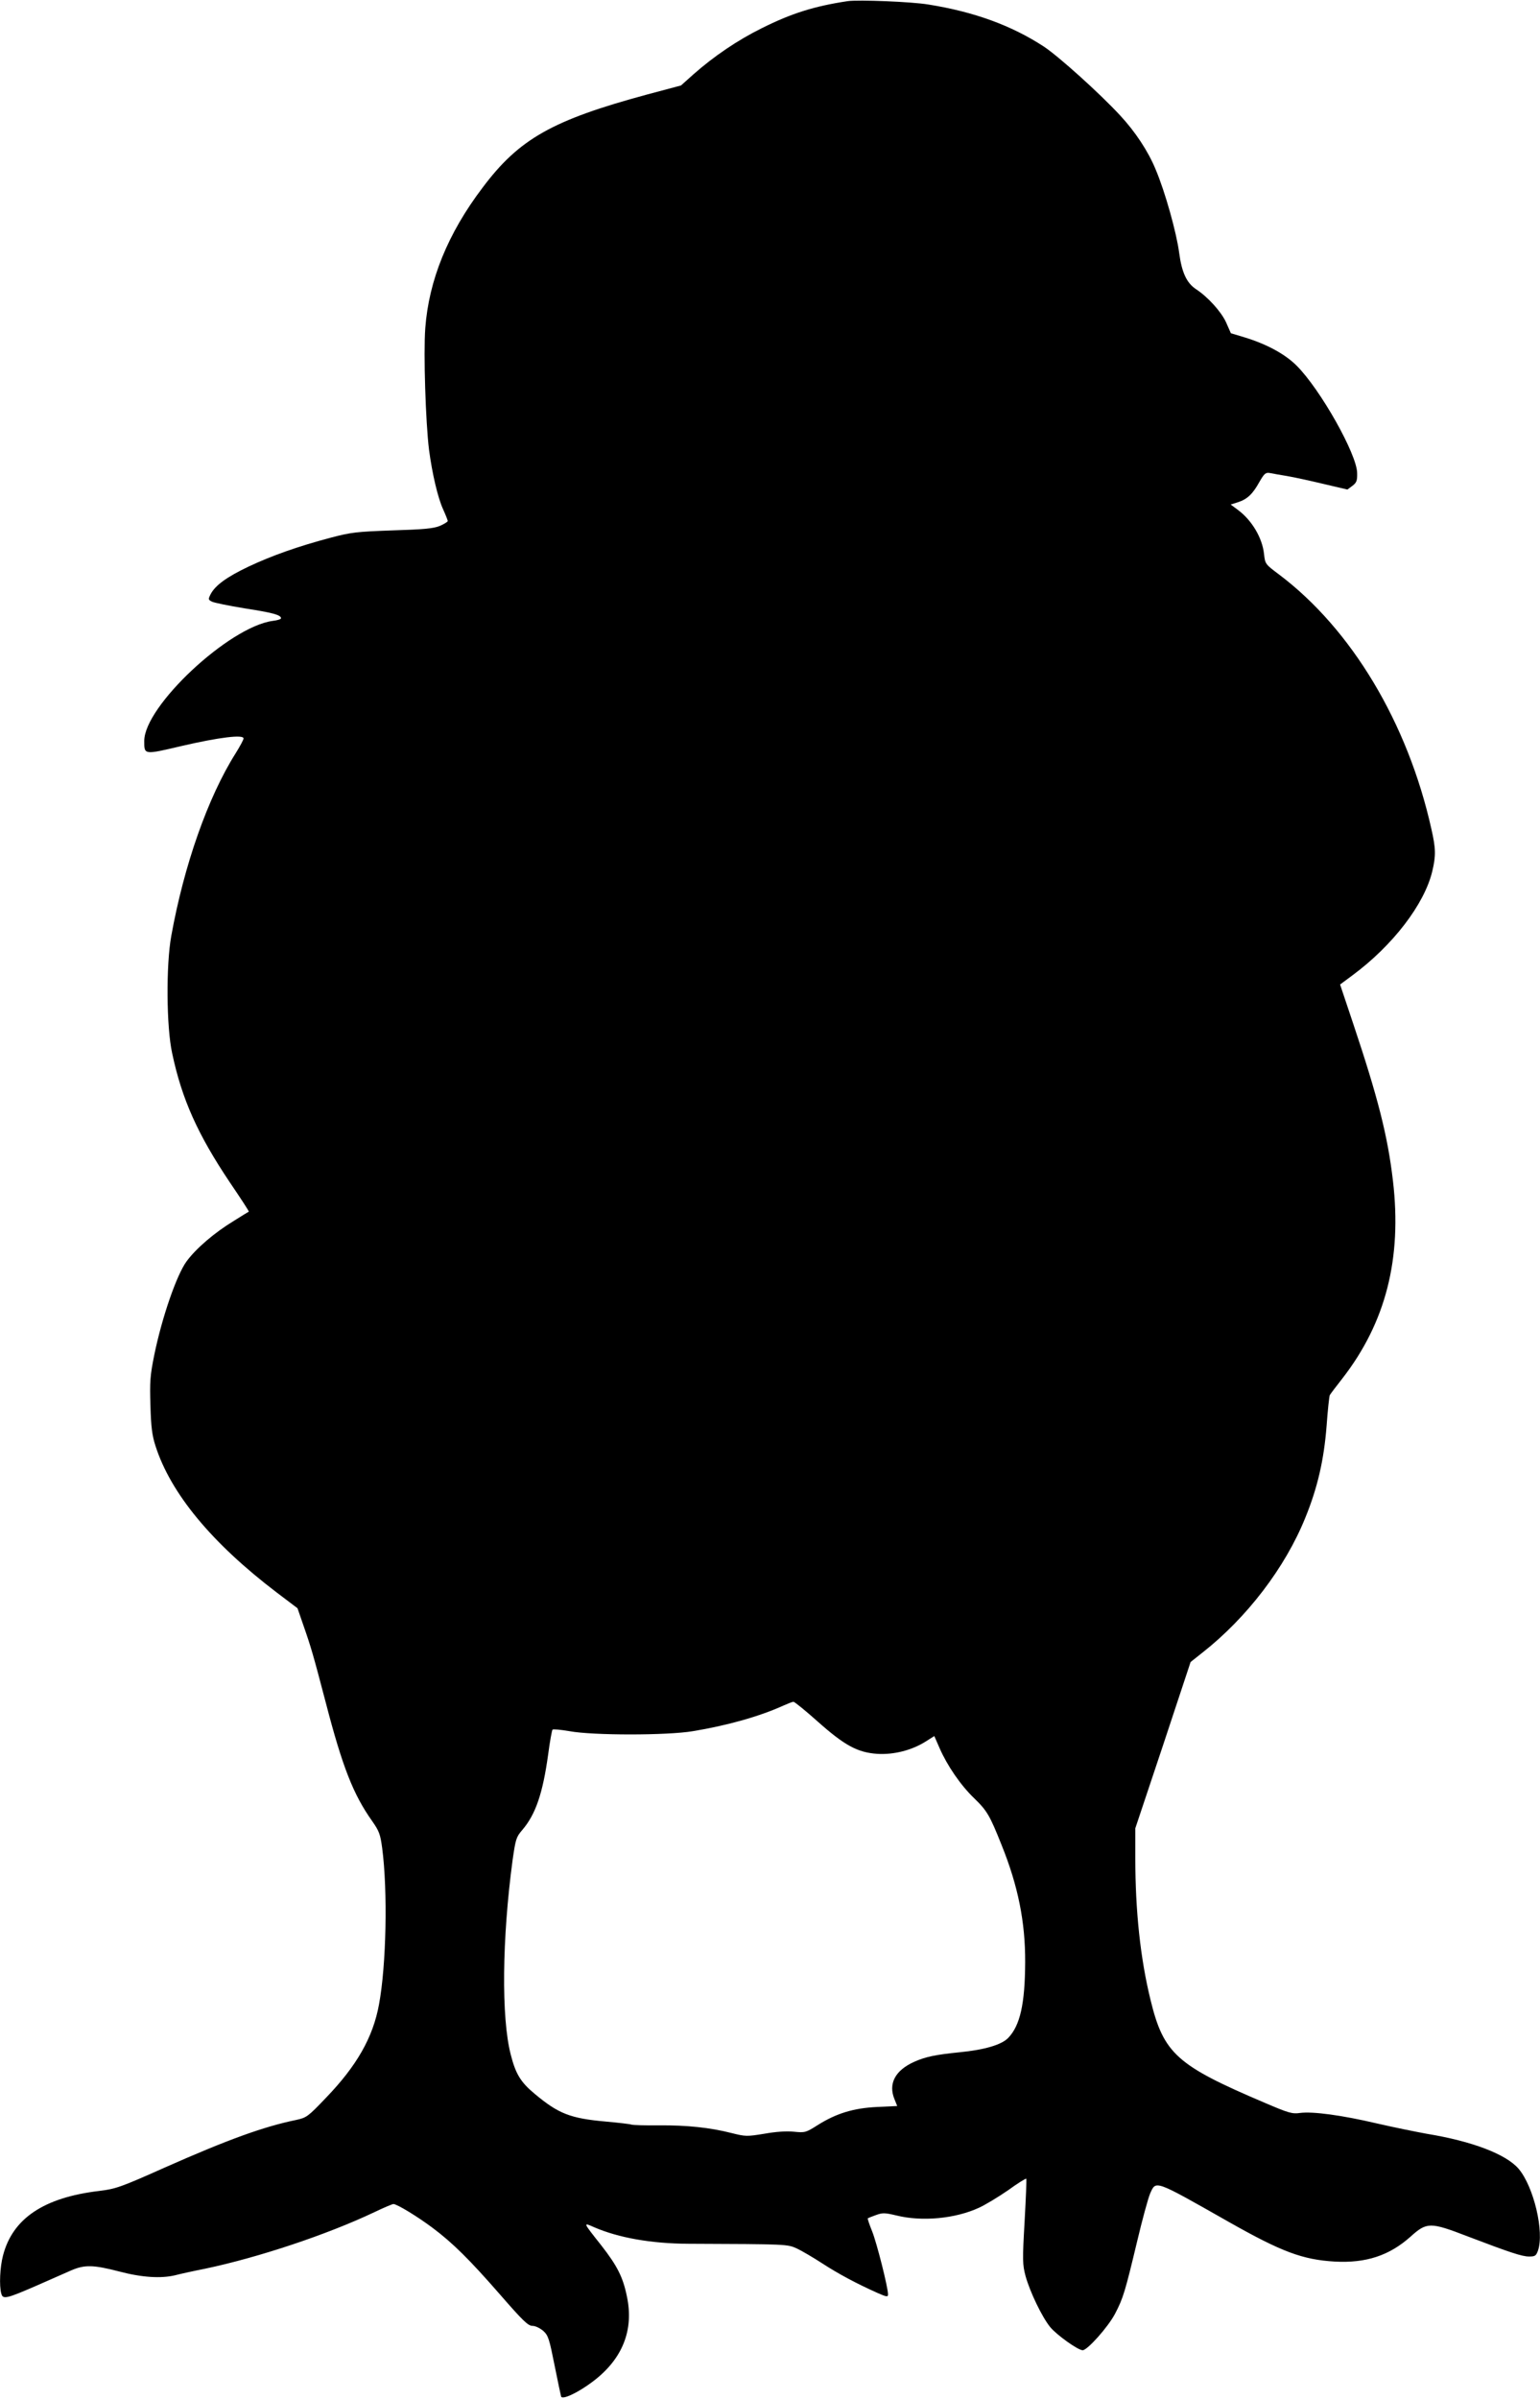
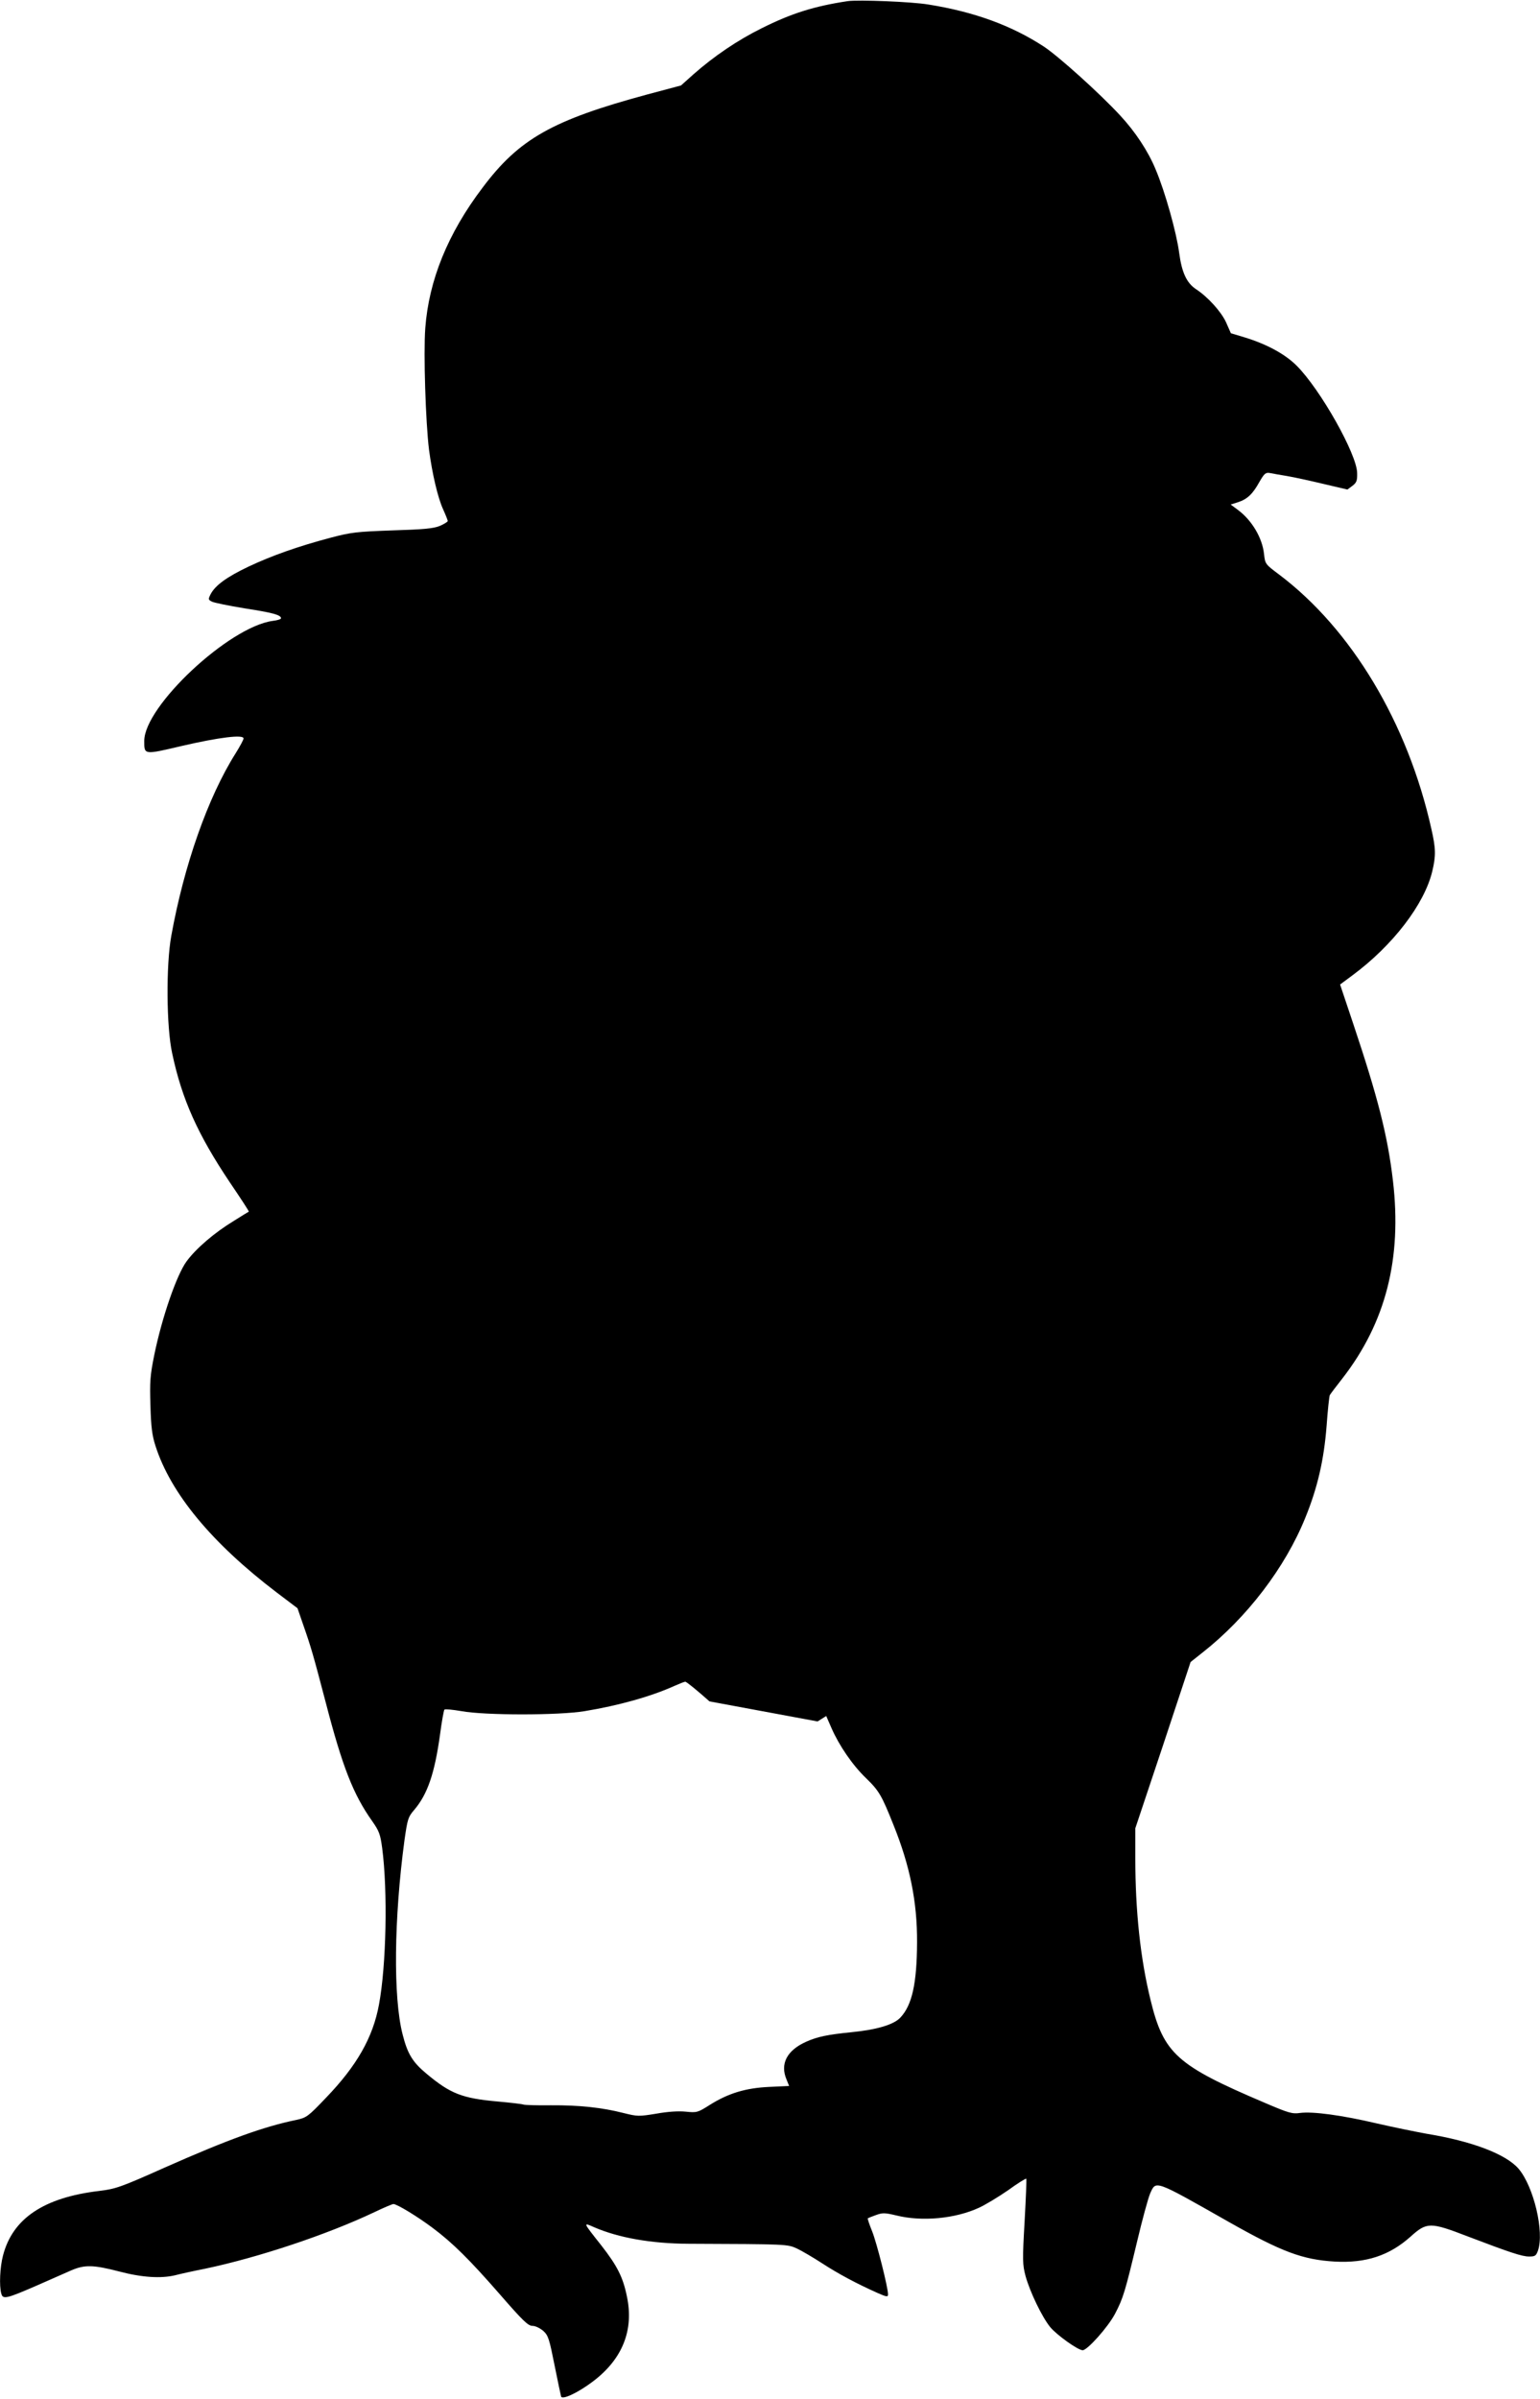
<svg xmlns="http://www.w3.org/2000/svg" version="1.0" width="822pt" height="1280pt" viewBox="0 0 822 1280" preserveAspectRatio="xMidYMid meet">
  <g transform="translate(0,1280) scale(0.1,-0.1)" fill="#000000" stroke="none">
-     <path d="M4525 12794 c-179 -27 -300 -65 -460 -145 -129 -64 -254 -149 -363 -245 l-67 -60 -180 -48 c-507 -137 -684 -237 -879 -497 -186 -245 -287 -495 -306 -750 -10 -136 2 -503 20 -649 17 -128 47 -256 75 -317 14 -31 25 -59 25 -63 0 -4 -19 -16 -42 -26 -34 -14 -86 -19 -253 -24 -192 -7 -220 -10 -330 -39 -174 -46 -315 -96 -440 -155 -115 -55 -176 -99 -201 -147 -13 -26 -13 -29 7 -39 11 -6 90 -22 175 -36 149 -23 194 -35 194 -53 0 -5 -20 -11 -45 -14 -233 -32 -686 -456 -685 -641 0 -74 -3 -74 201 -26 199 46 329 62 329 40 0 -7 -19 -42 -42 -79 -148 -234 -276 -598 -344 -976 -28 -155 -26 -484 5 -625 52 -246 137 -434 308 -689 57 -84 103 -154 101 -156 -2 -1 -37 -22 -78 -48 -107 -65 -204 -149 -254 -217 -53 -72 -131 -298 -172 -497 -23 -113 -25 -145 -21 -273 3 -113 9 -160 27 -215 81 -253 300 -518 647 -782 l111 -84 30 -87 c43 -123 53 -158 121 -417 89 -343 147 -490 247 -631 38 -54 44 -71 54 -145 30 -229 22 -625 -17 -834 -32 -176 -119 -328 -283 -498 -96 -101 -104 -106 -158 -118 -175 -36 -363 -104 -702 -254 -237 -106 -262 -114 -350 -125 -296 -35 -463 -147 -514 -345 -16 -60 -21 -161 -9 -203 8 -32 28 -27 189 43 71 31 154 68 184 81 72 31 118 30 257 -6 121 -32 223 -38 298 -20 22 6 94 22 160 35 285 60 651 182 902 301 50 24 97 44 103 44 19 0 129 -67 209 -127 107 -80 198 -170 361 -357 121 -139 149 -166 172 -166 16 0 40 -12 58 -27 27 -25 32 -43 60 -183 17 -85 33 -160 35 -167 6 -19 90 20 168 79 159 119 222 275 183 456 -21 103 -52 163 -137 272 -99 125 -98 123 -37 96 130 -56 303 -87 503 -88 527 -2 527 -2 578 -25 26 -12 87 -48 135 -79 86 -56 183 -108 295 -158 50 -22 57 -23 57 -8 0 37 -60 275 -85 337 -15 37 -25 67 -23 69 1 1 21 9 43 17 36 13 47 13 110 -2 137 -34 314 -17 440 41 33 15 103 57 155 93 51 37 96 65 98 62 2 -2 -2 -104 -9 -228 -12 -209 -11 -229 5 -291 24 -86 88 -219 132 -273 35 -42 148 -123 173 -123 25 0 136 124 173 195 44 84 54 120 118 387 27 114 58 228 69 254 32 71 19 76 421 -152 281 -159 393 -201 565 -211 166 -9 291 32 404 133 87 78 104 79 306 1 226 -86 289 -107 327 -107 32 0 37 4 47 31 35 100 -22 341 -103 437 -67 78 -247 147 -491 187 -55 10 -174 34 -265 55 -187 44 -343 65 -411 56 -42 -6 -62 0 -190 55 -468 199 -538 261 -608 549 -54 220 -81 474 -81 754 l0 161 148 443 147 444 63 50 c237 186 442 454 549 719 66 161 100 311 114 491 6 84 14 158 17 164 4 7 34 47 68 90 231 298 318 639 269 1055 -28 239 -80 443 -213 840 l-69 206 66 49 c215 159 384 379 426 555 20 84 19 122 -5 227 -126 565 -426 1065 -812 1356 -75 56 -75 57 -81 110 -9 86 -65 180 -139 235 l-39 29 38 12 c50 16 79 43 115 108 27 47 34 52 57 48 14 -3 55 -10 91 -16 36 -6 123 -25 194 -42 l128 -30 27 20 c22 17 26 27 25 68 -1 100 -196 446 -323 573 -62 62 -160 115 -278 151 l-73 22 -26 59 c-26 56 -96 134 -160 176 -50 33 -76 89 -90 194 -14 107 -75 326 -126 446 -39 95 -108 200 -189 287 -108 117 -329 316 -408 368 -172 112 -371 185 -616 224 -90 15 -373 26 -430 18z m-161 -9179 c145 -129 214 -166 320 -173 87 -5 183 19 257 66 l46 29 28 -64 c41 -94 113 -199 185 -268 69 -67 83 -91 146 -249 88 -218 127 -411 126 -626 -1 -222 -27 -337 -90 -403 -35 -37 -126 -64 -259 -77 -129 -13 -183 -24 -243 -51 -103 -46 -140 -118 -105 -201 l14 -35 -107 -5 c-126 -6 -218 -34 -318 -97 -63 -40 -68 -41 -127 -35 -40 4 -97 0 -158 -11 -93 -15 -99 -15 -175 4 -114 29 -236 42 -387 41 -73 -1 -139 1 -147 4 -8 3 -69 10 -135 16 -192 17 -254 42 -381 148 -75 62 -102 107 -128 210 -51 198 -46 620 10 1037 16 111 19 123 51 160 72 84 110 195 139 405 9 69 20 128 23 131 3 4 44 0 91 -8 124 -23 521 -23 658 0 182 30 354 78 482 136 25 11 50 21 55 21 6 0 64 -47 129 -105z" />
+     <path d="M4525 12794 c-179 -27 -300 -65 -460 -145 -129 -64 -254 -149 -363 -245 l-67 -60 -180 -48 c-507 -137 -684 -237 -879 -497 -186 -245 -287 -495 -306 -750 -10 -136 2 -503 20 -649 17 -128 47 -256 75 -317 14 -31 25 -59 25 -63 0 -4 -19 -16 -42 -26 -34 -14 -86 -19 -253 -24 -192 -7 -220 -10 -330 -39 -174 -46 -315 -96 -440 -155 -115 -55 -176 -99 -201 -147 -13 -26 -13 -29 7 -39 11 -6 90 -22 175 -36 149 -23 194 -35 194 -53 0 -5 -20 -11 -45 -14 -233 -32 -686 -456 -685 -641 0 -74 -3 -74 201 -26 199 46 329 62 329 40 0 -7 -19 -42 -42 -79 -148 -234 -276 -598 -344 -976 -28 -155 -26 -484 5 -625 52 -246 137 -434 308 -689 57 -84 103 -154 101 -156 -2 -1 -37 -22 -78 -48 -107 -65 -204 -149 -254 -217 -53 -72 -131 -298 -172 -497 -23 -113 -25 -145 -21 -273 3 -113 9 -160 27 -215 81 -253 300 -518 647 -782 l111 -84 30 -87 c43 -123 53 -158 121 -417 89 -343 147 -490 247 -631 38 -54 44 -71 54 -145 30 -229 22 -625 -17 -834 -32 -176 -119 -328 -283 -498 -96 -101 -104 -106 -158 -118 -175 -36 -363 -104 -702 -254 -237 -106 -262 -114 -350 -125 -296 -35 -463 -147 -514 -345 -16 -60 -21 -161 -9 -203 8 -32 28 -27 189 43 71 31 154 68 184 81 72 31 118 30 257 -6 121 -32 223 -38 298 -20 22 6 94 22 160 35 285 60 651 182 902 301 50 24 97 44 103 44 19 0 129 -67 209 -127 107 -80 198 -170 361 -357 121 -139 149 -166 172 -166 16 0 40 -12 58 -27 27 -25 32 -43 60 -183 17 -85 33 -160 35 -167 6 -19 90 20 168 79 159 119 222 275 183 456 -21 103 -52 163 -137 272 -99 125 -98 123 -37 96 130 -56 303 -87 503 -88 527 -2 527 -2 578 -25 26 -12 87 -48 135 -79 86 -56 183 -108 295 -158 50 -22 57 -23 57 -8 0 37 -60 275 -85 337 -15 37 -25 67 -23 69 1 1 21 9 43 17 36 13 47 13 110 -2 137 -34 314 -17 440 41 33 15 103 57 155 93 51 37 96 65 98 62 2 -2 -2 -104 -9 -228 -12 -209 -11 -229 5 -291 24 -86 88 -219 132 -273 35 -42 148 -123 173 -123 25 0 136 124 173 195 44 84 54 120 118 387 27 114 58 228 69 254 32 71 19 76 421 -152 281 -159 393 -201 565 -211 166 -9 291 32 404 133 87 78 104 79 306 1 226 -86 289 -107 327 -107 32 0 37 4 47 31 35 100 -22 341 -103 437 -67 78 -247 147 -491 187 -55 10 -174 34 -265 55 -187 44 -343 65 -411 56 -42 -6 -62 0 -190 55 -468 199 -538 261 -608 549 -54 220 -81 474 -81 754 l0 161 148 443 147 444 63 50 c237 186 442 454 549 719 66 161 100 311 114 491 6 84 14 158 17 164 4 7 34 47 68 90 231 298 318 639 269 1055 -28 239 -80 443 -213 840 l-69 206 66 49 c215 159 384 379 426 555 20 84 19 122 -5 227 -126 565 -426 1065 -812 1356 -75 56 -75 57 -81 110 -9 86 -65 180 -139 235 l-39 29 38 12 c50 16 79 43 115 108 27 47 34 52 57 48 14 -3 55 -10 91 -16 36 -6 123 -25 194 -42 l128 -30 27 20 c22 17 26 27 25 68 -1 100 -196 446 -323 573 -62 62 -160 115 -278 151 l-73 22 -26 59 c-26 56 -96 134 -160 176 -50 33 -76 89 -90 194 -14 107 -75 326 -126 446 -39 95 -108 200 -189 287 -108 117 -329 316 -408 368 -172 112 -371 185 -616 224 -90 15 -373 26 -430 18z m-161 -9179 l46 29 28 -64 c41 -94 113 -199 185 -268 69 -67 83 -91 146 -249 88 -218 127 -411 126 -626 -1 -222 -27 -337 -90 -403 -35 -37 -126 -64 -259 -77 -129 -13 -183 -24 -243 -51 -103 -46 -140 -118 -105 -201 l14 -35 -107 -5 c-126 -6 -218 -34 -318 -97 -63 -40 -68 -41 -127 -35 -40 4 -97 0 -158 -11 -93 -15 -99 -15 -175 4 -114 29 -236 42 -387 41 -73 -1 -139 1 -147 4 -8 3 -69 10 -135 16 -192 17 -254 42 -381 148 -75 62 -102 107 -128 210 -51 198 -46 620 10 1037 16 111 19 123 51 160 72 84 110 195 139 405 9 69 20 128 23 131 3 4 44 0 91 -8 124 -23 521 -23 658 0 182 30 354 78 482 136 25 11 50 21 55 21 6 0 64 -47 129 -105z" />
  </g>
</svg>